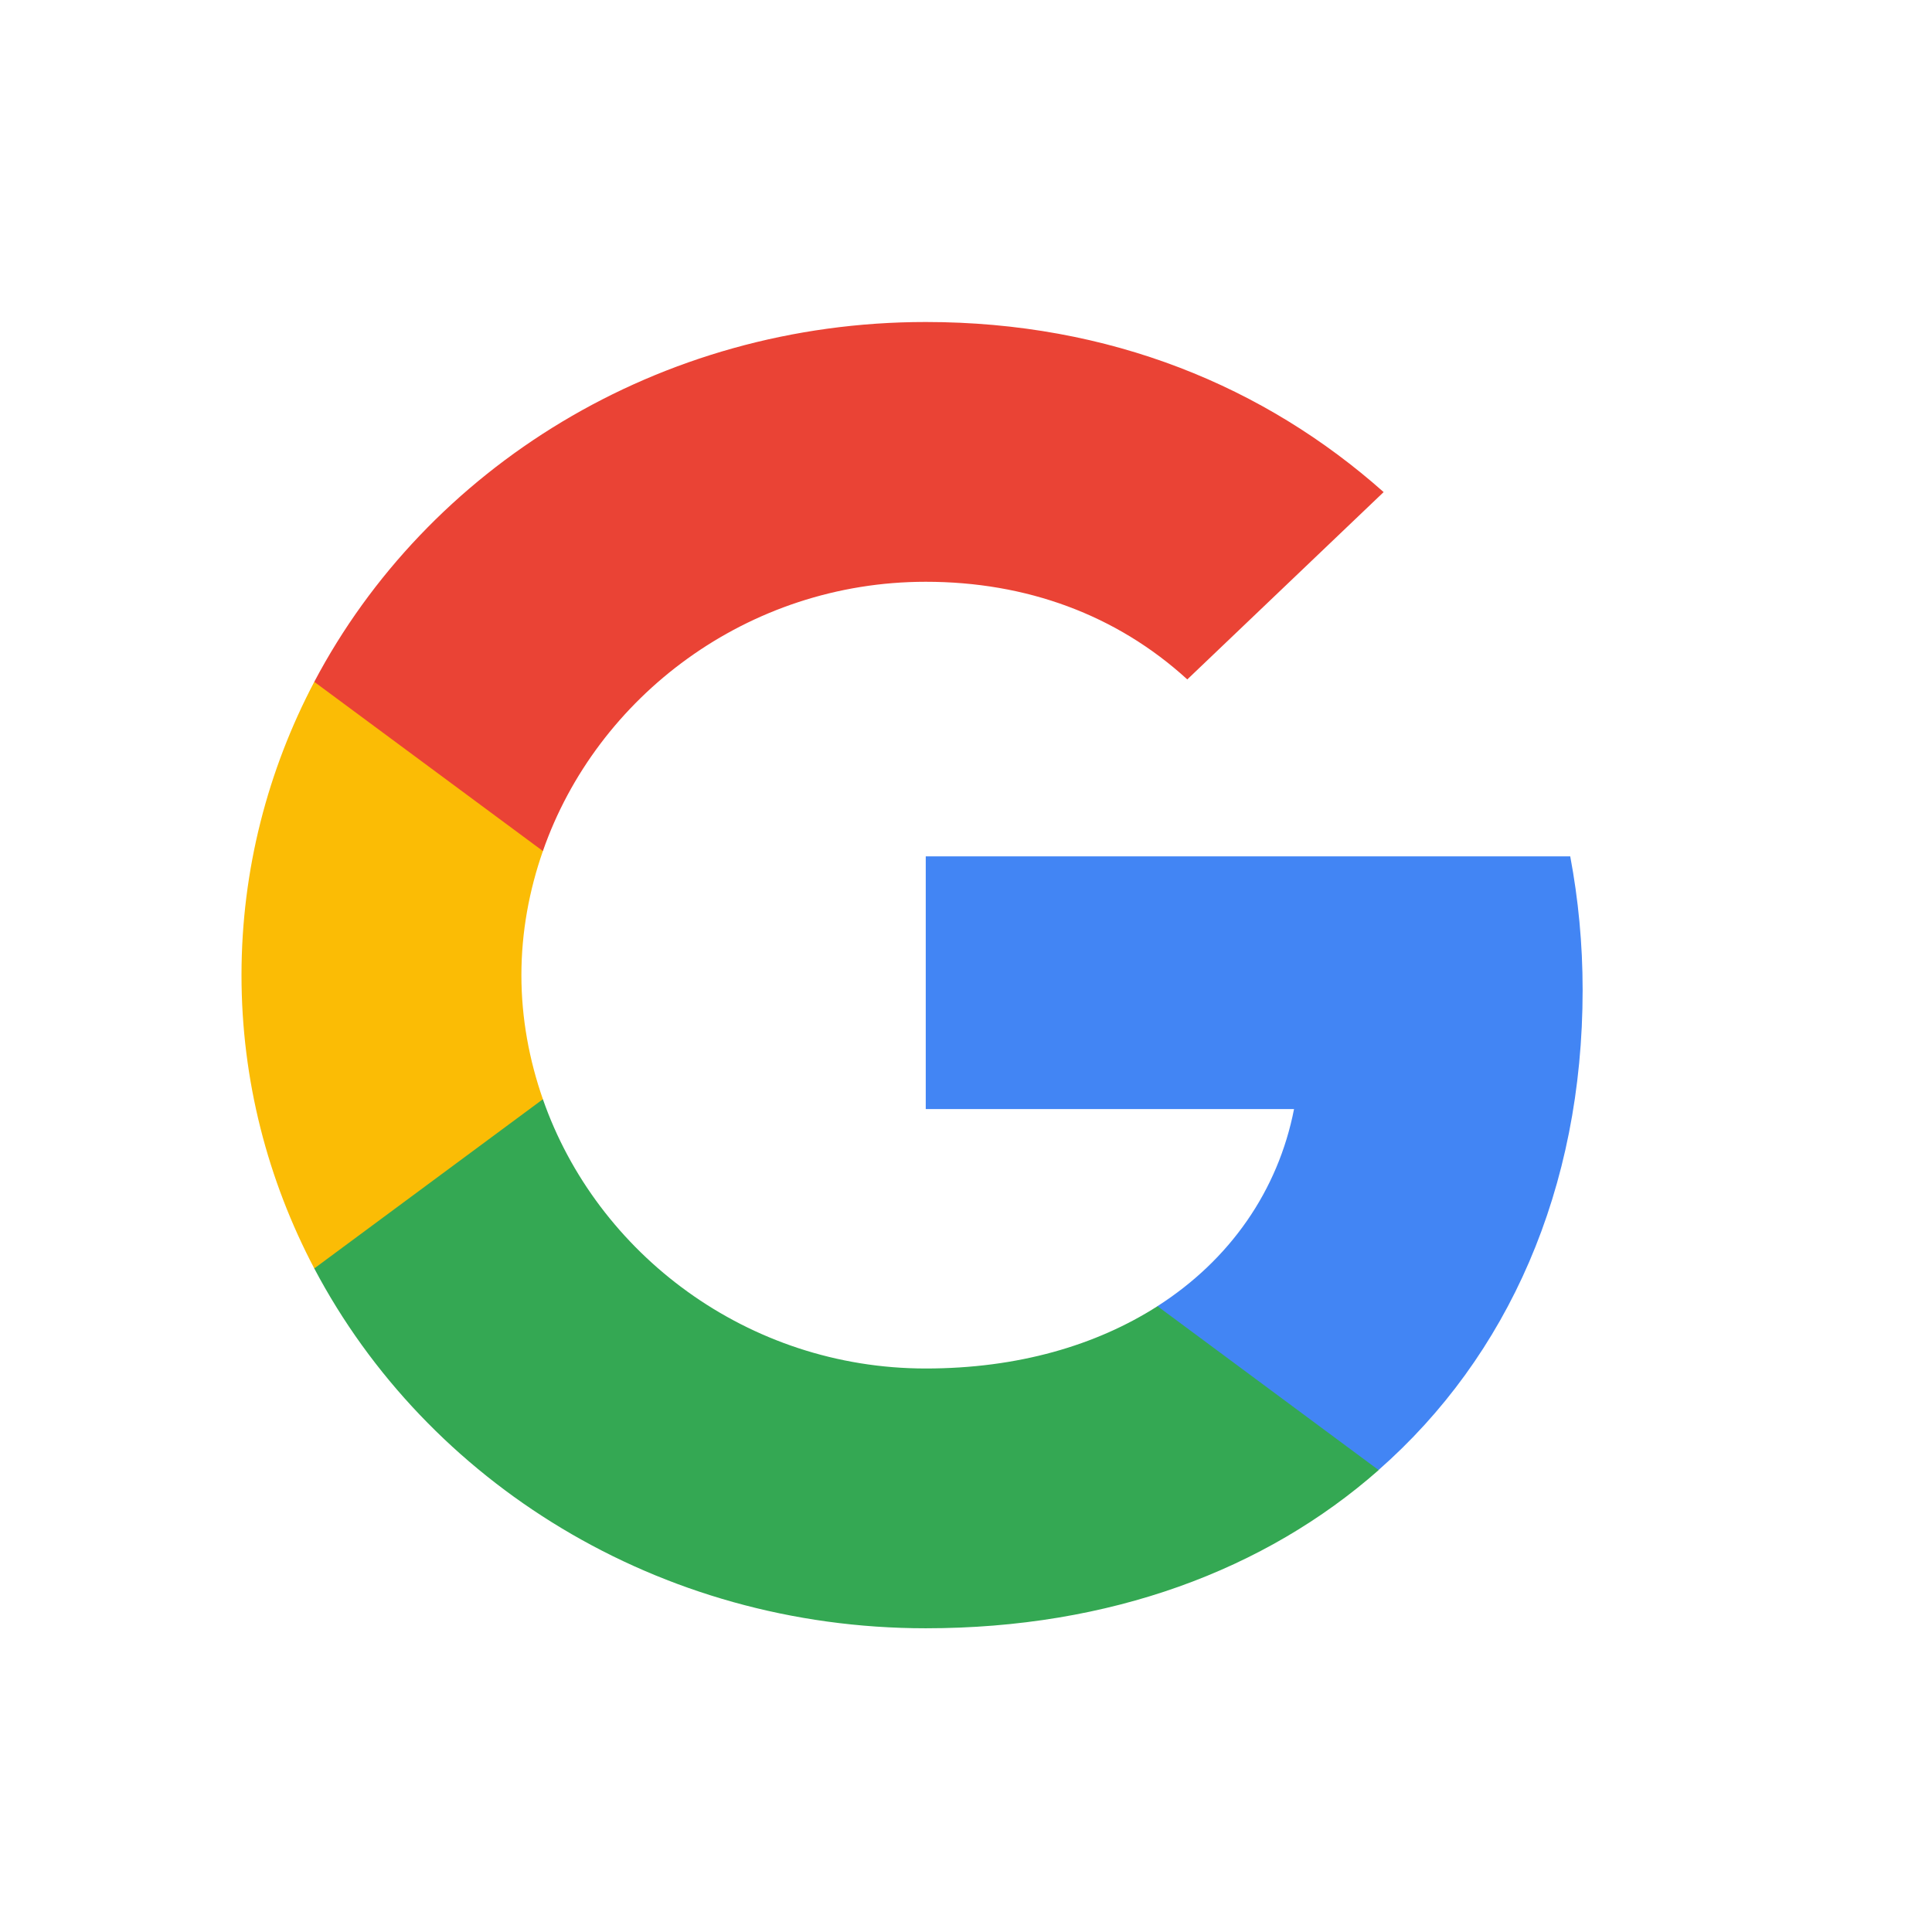
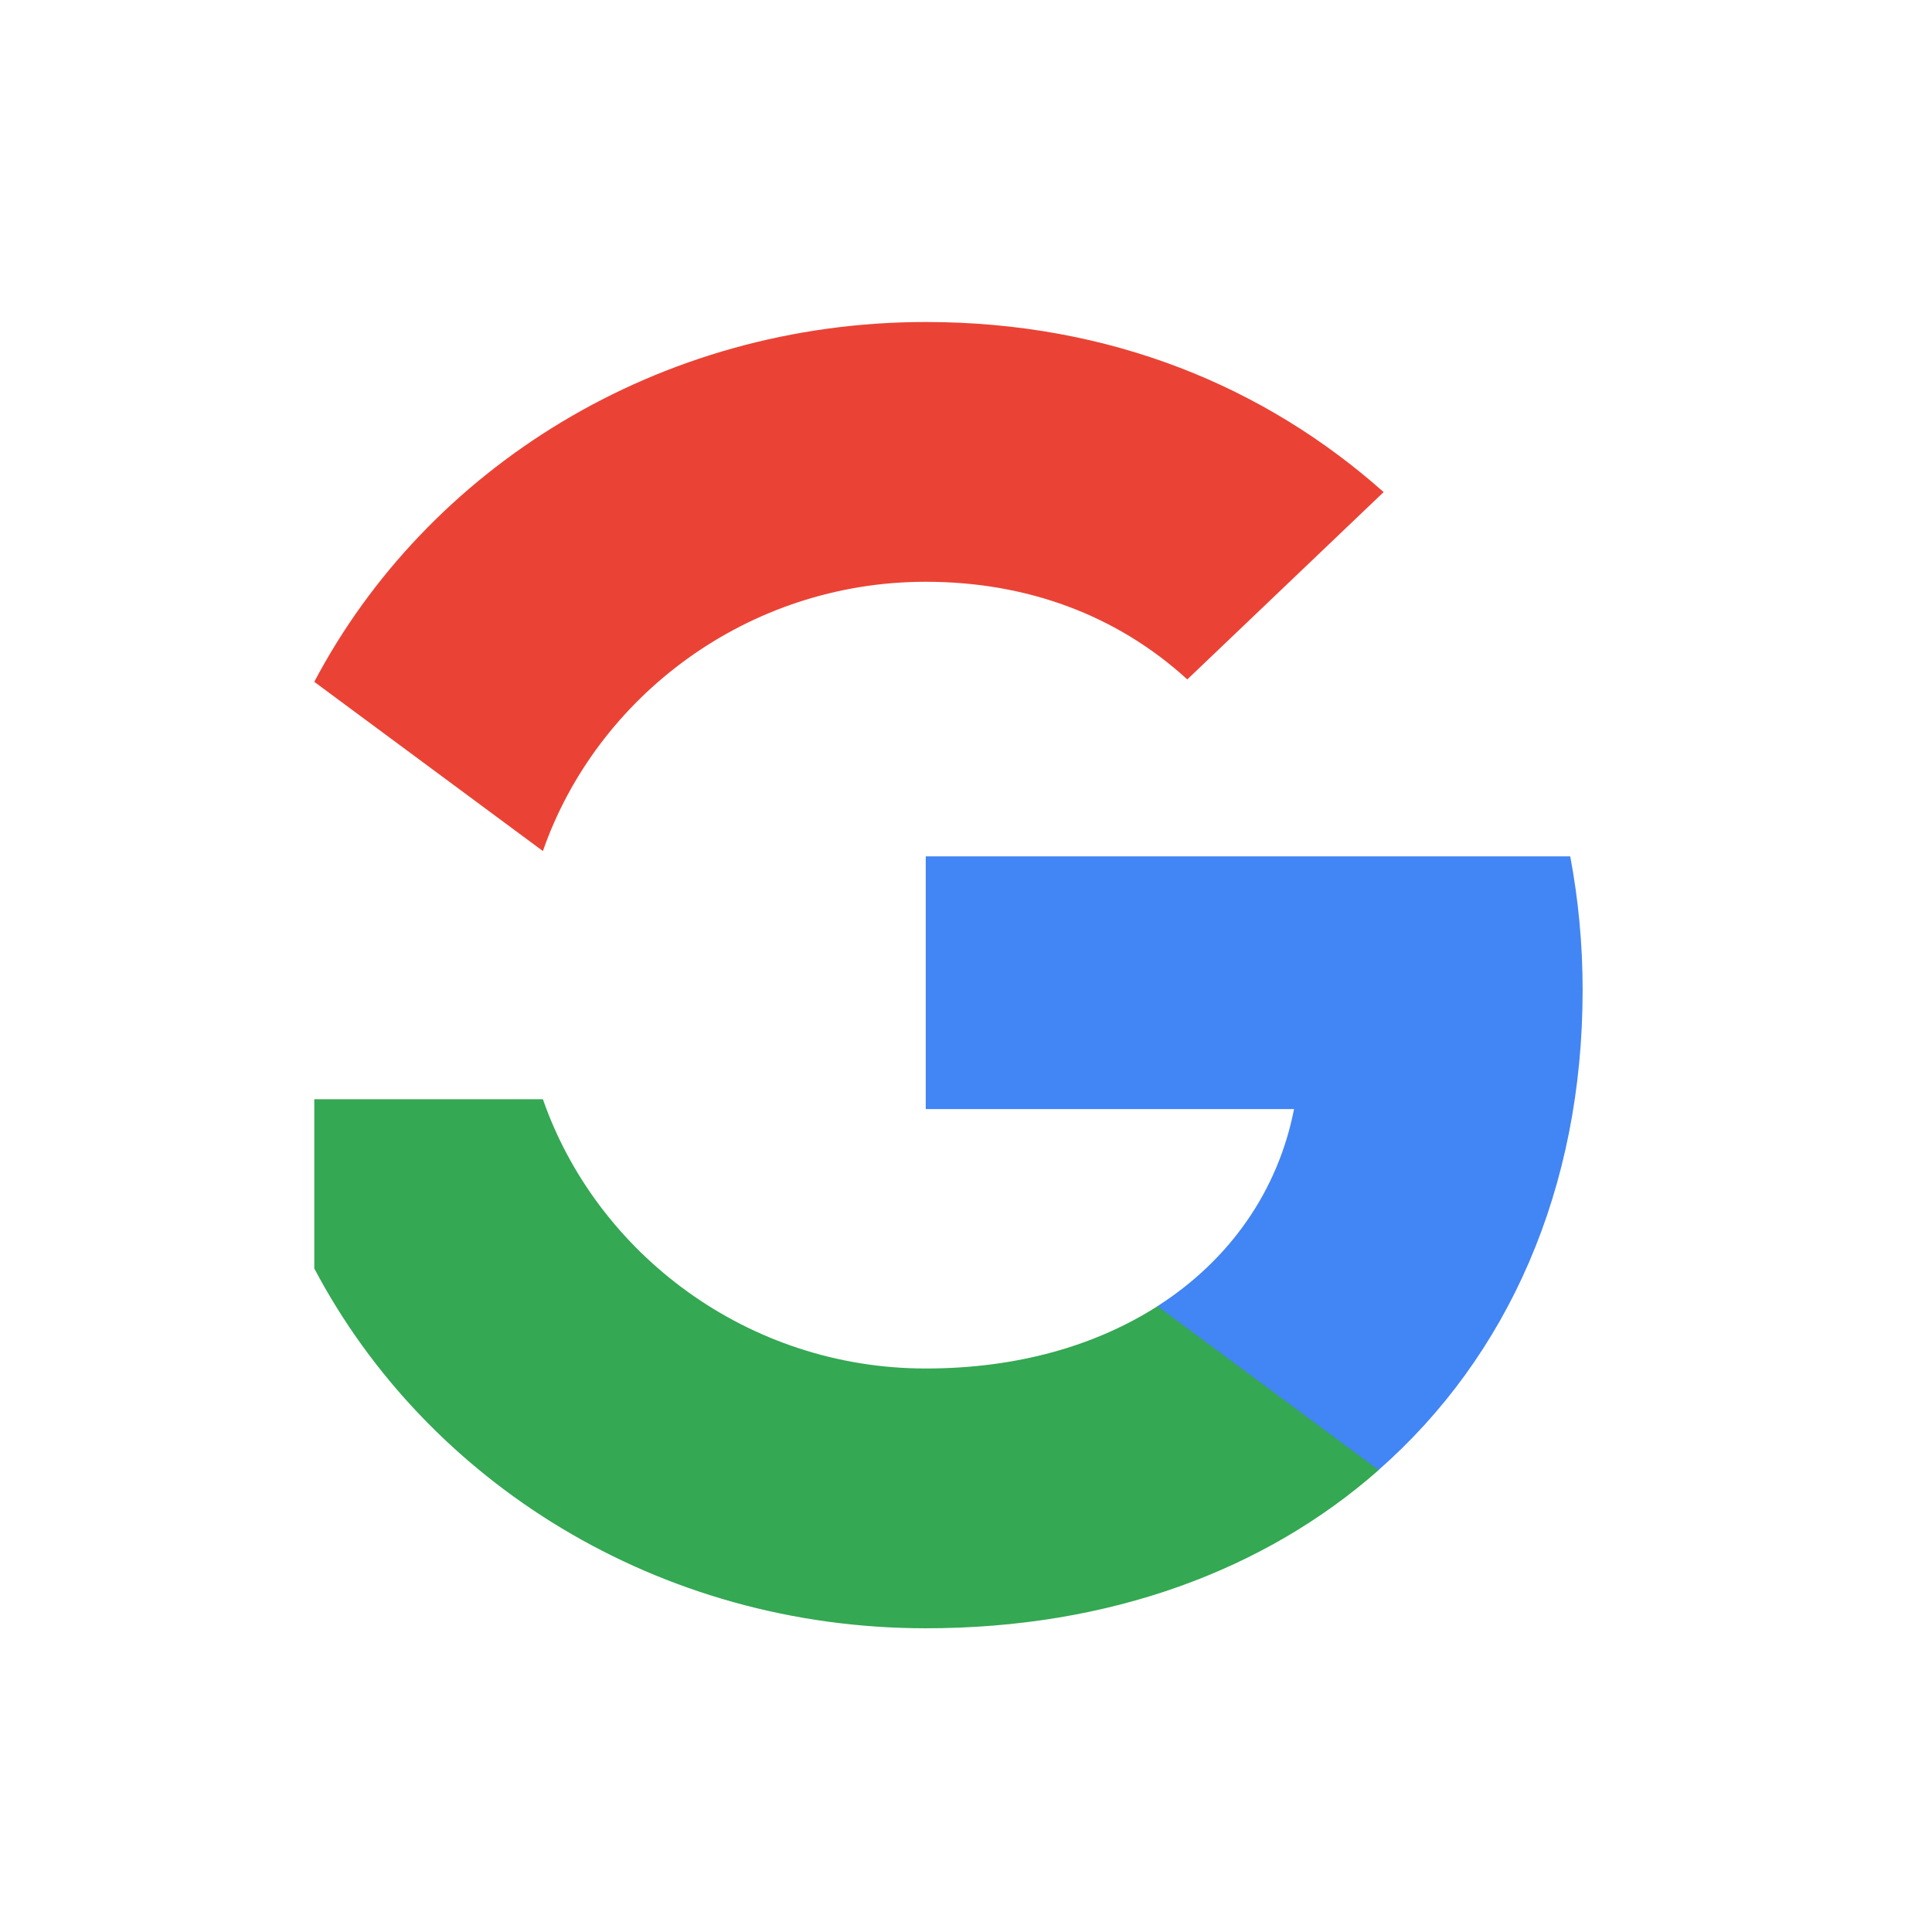
<svg xmlns="http://www.w3.org/2000/svg" width="24" height="24" viewBox="0 0 24 24" fill="none">
  <g id="Icon / Google">
    <g id="Group 1000010219">
      <path id="Shape" fill-rule="evenodd" clip-rule="evenodd" d="M19.66 12.298C19.66 11.723 19.606 11.169 19.506 10.638H11.5V13.777H16.075C15.877 14.791 15.279 15.65 14.378 16.226V18.261H17.125C18.733 16.849 19.66 14.769 19.66 12.298Z" fill="#4285F4" />
      <path id="Shape_2" fill-rule="evenodd" clip-rule="evenodd" d="M11.5 20.227C13.795 20.227 15.719 19.501 17.126 18.262L14.379 16.226C13.617 16.713 12.644 17 11.5 17C9.286 17 7.412 15.573 6.744 13.655H3.904V15.757C5.303 18.409 8.177 20.227 11.5 20.227Z" fill="#34A853" />
-       <path id="Shape_3" fill-rule="evenodd" clip-rule="evenodd" d="M6.744 13.655C6.574 13.168 6.477 12.648 6.477 12.114C6.477 11.579 6.574 11.059 6.744 10.572V8.47H3.904C3.328 9.565 3 10.804 3 12.114C3 13.423 3.328 14.662 3.904 15.757L6.744 13.655Z" fill="#FBBC05" />
      <path id="Shape_4" fill-rule="evenodd" clip-rule="evenodd" d="M11.5 7.227C12.748 7.227 13.869 7.636 14.749 8.44L17.188 6.113C15.715 4.804 13.791 4 11.5 4C8.177 4 5.303 5.818 3.904 8.47L6.744 10.572C7.412 8.654 9.286 7.227 11.5 7.227Z" fill="#EA4335" />
    </g>
  </g>
</svg>